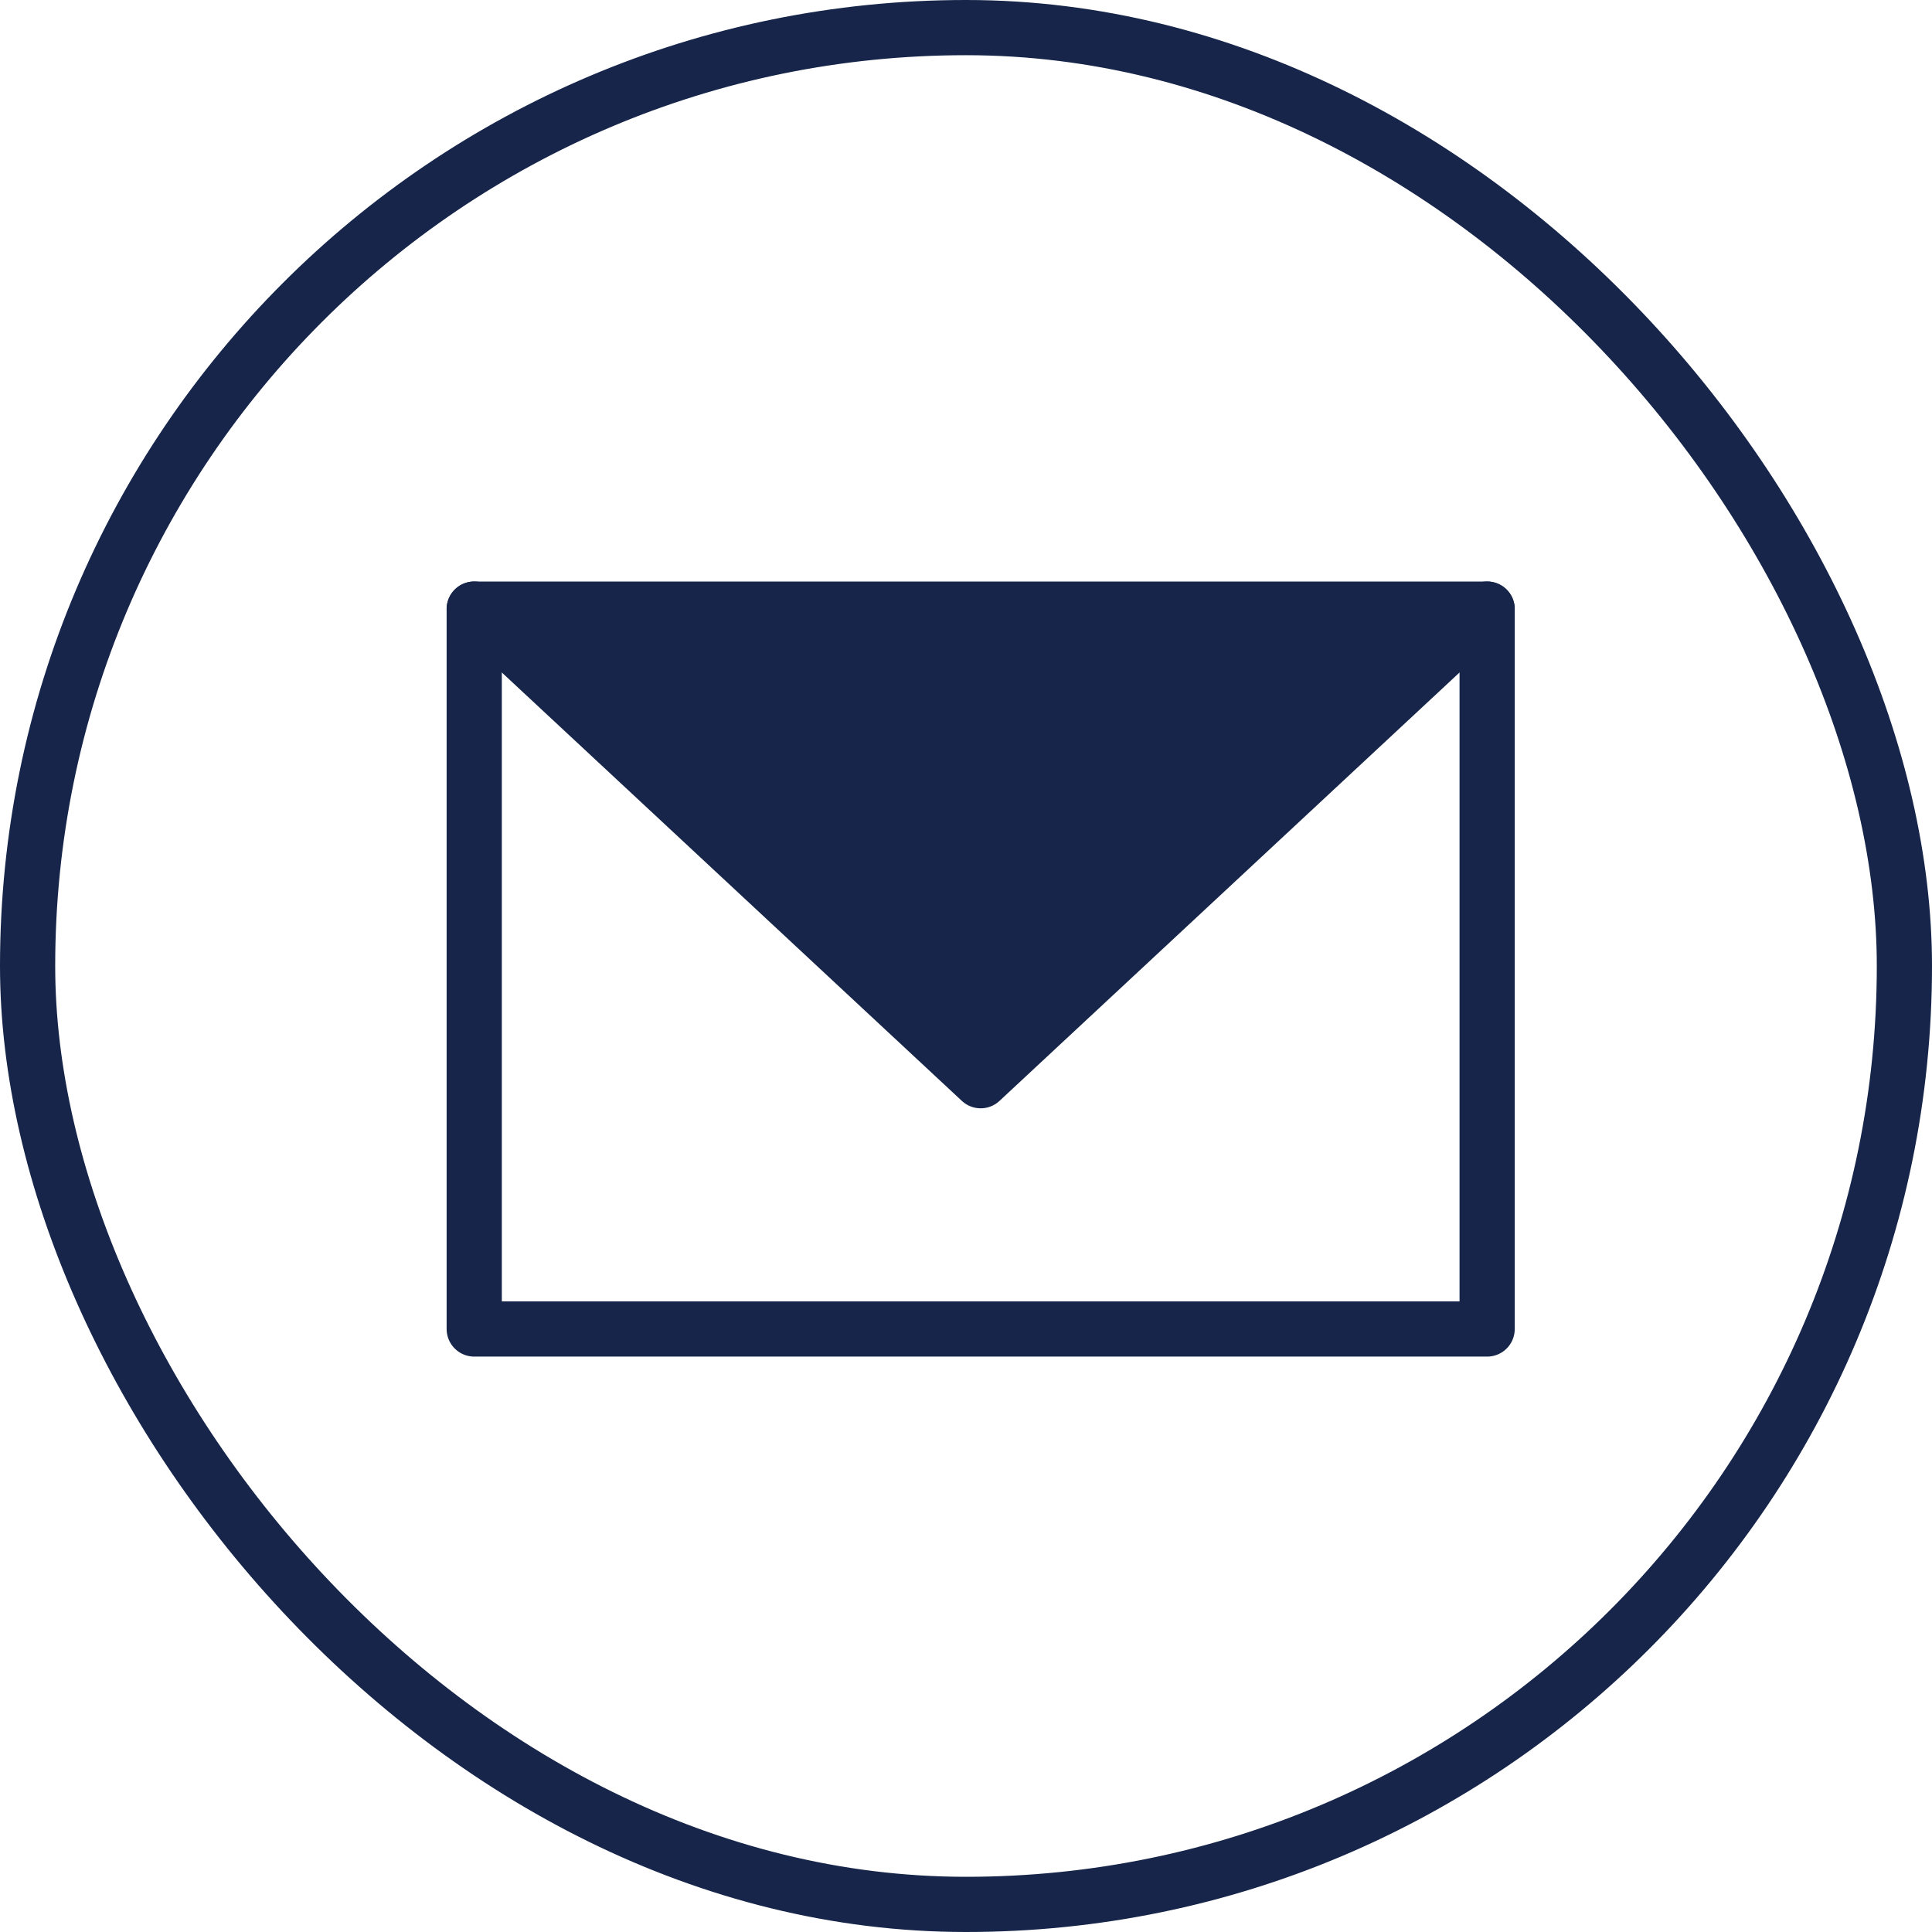
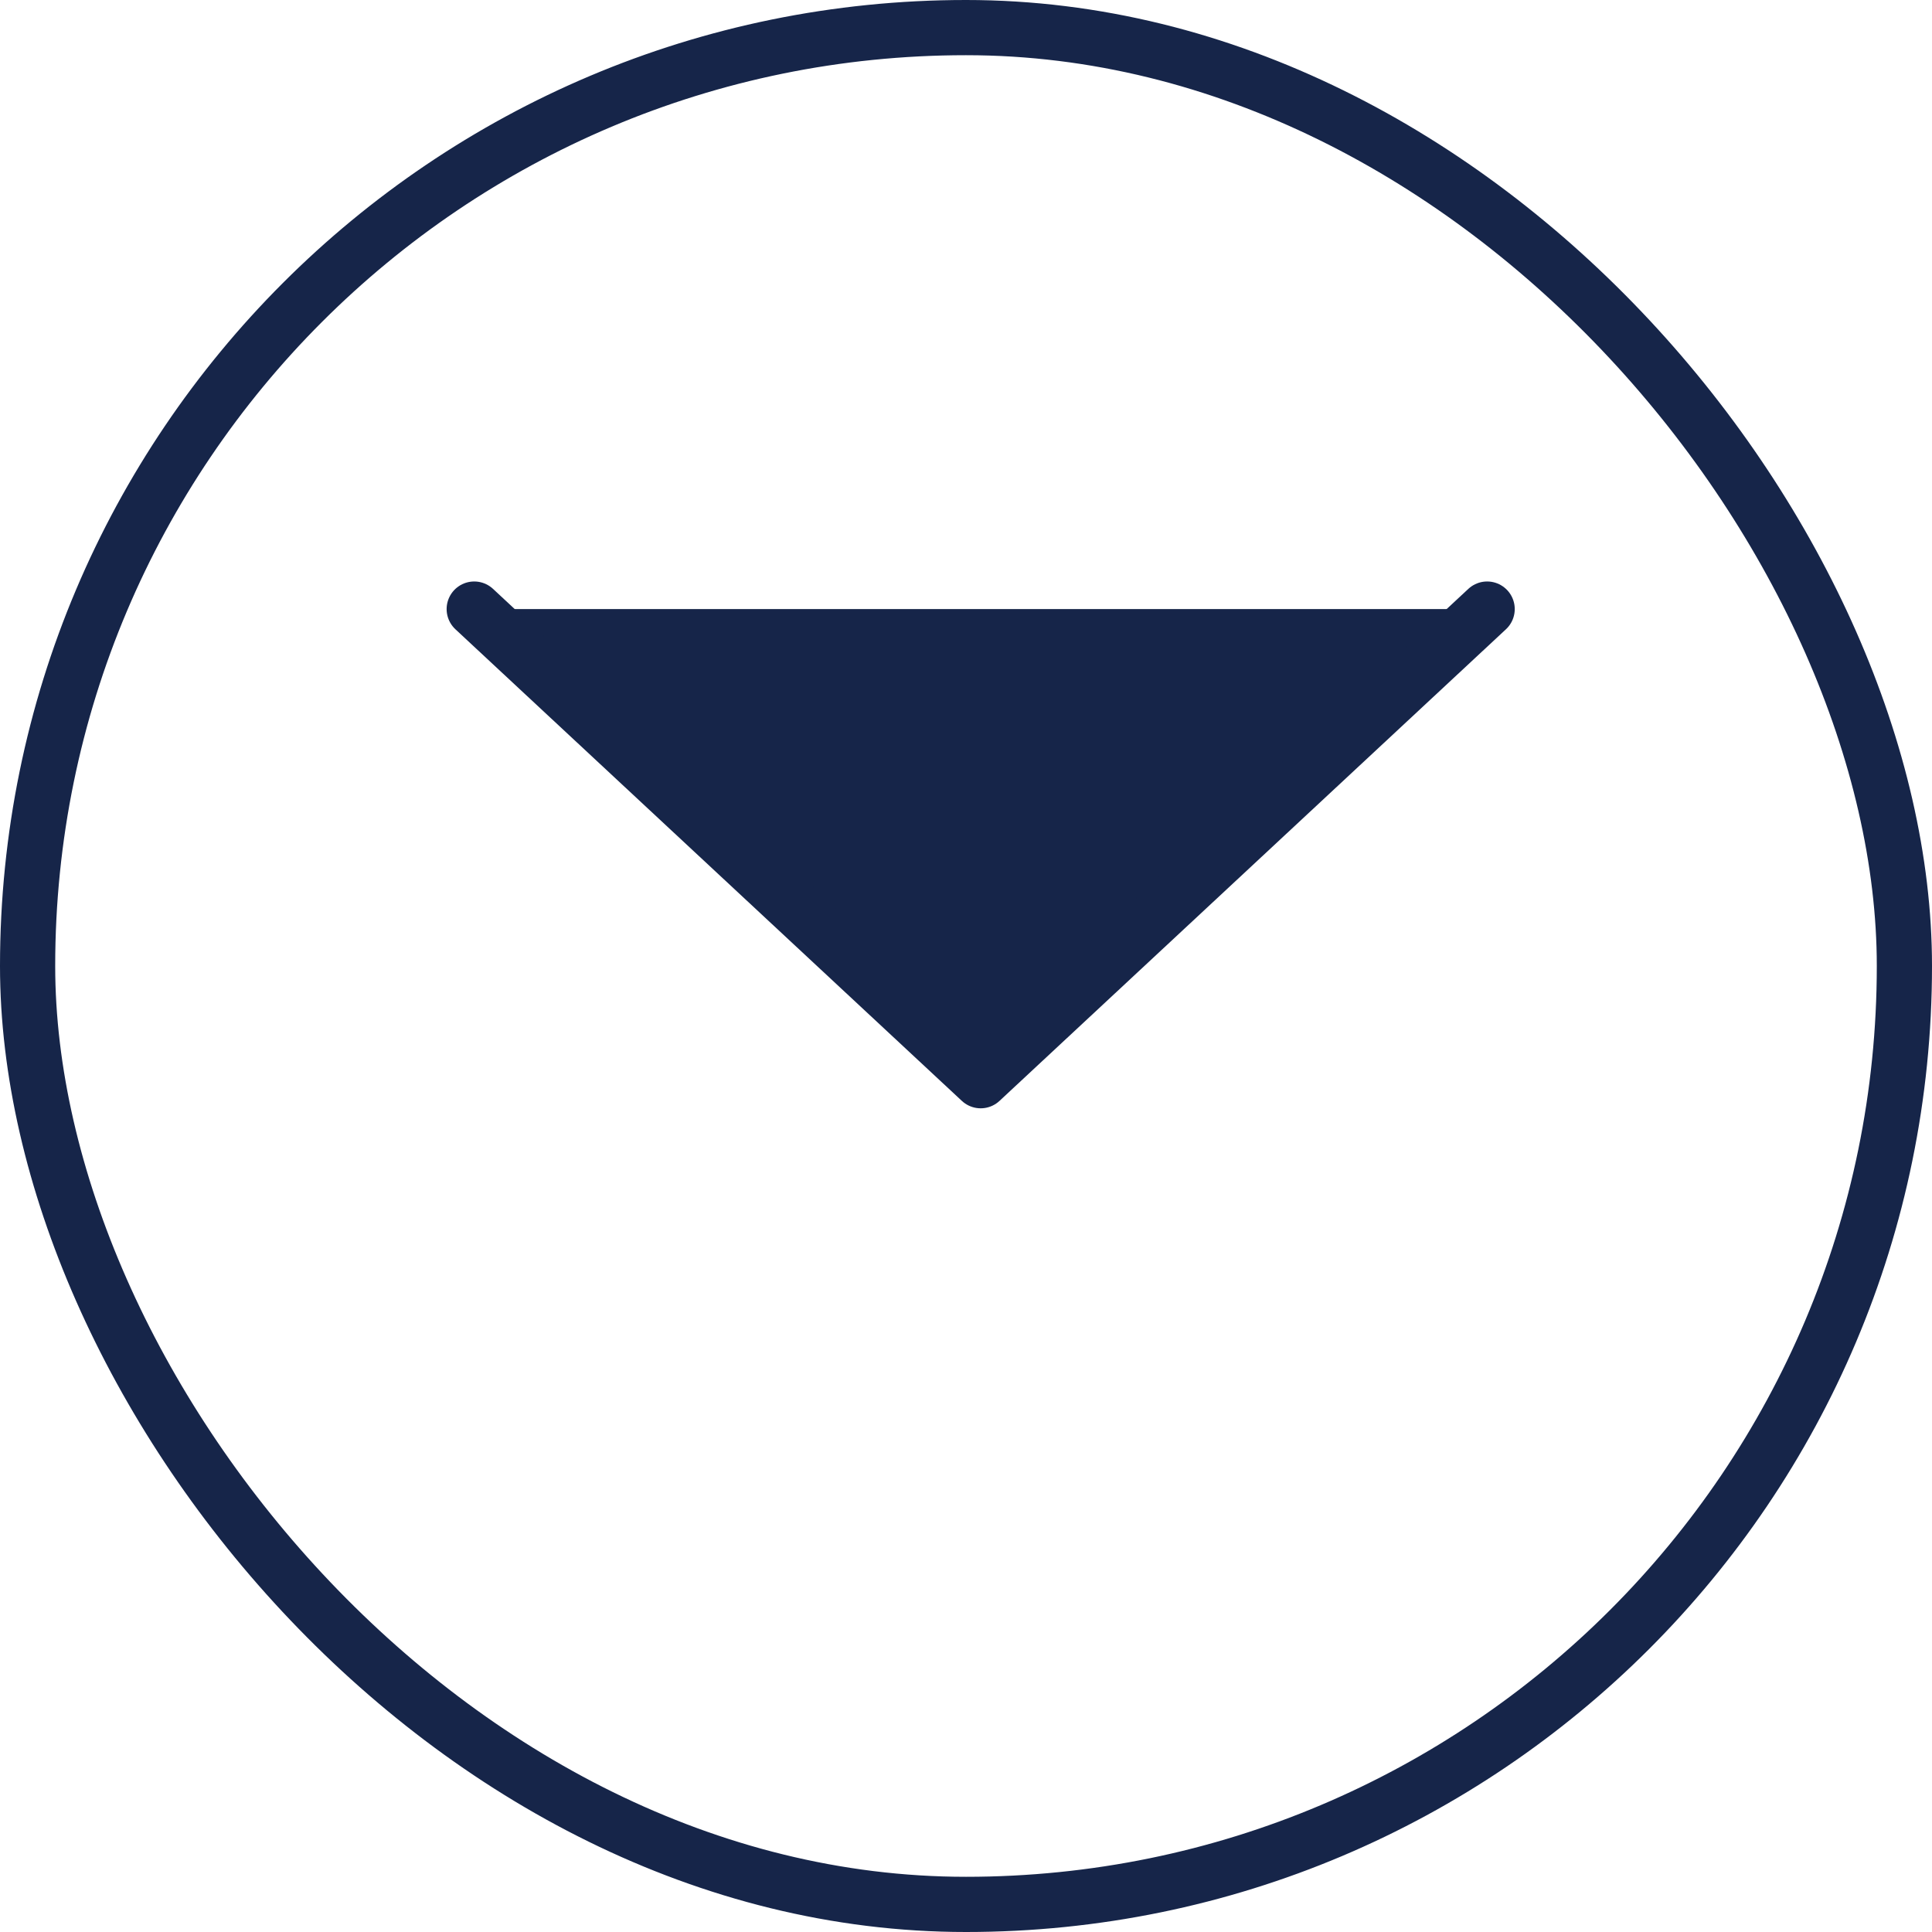
<svg xmlns="http://www.w3.org/2000/svg" width="35" height="35" viewBox="0 0 35 35">
  <g id="Gruppe_479" data-name="Gruppe 479" transform="translate(-0.052 -0.052)">
    <g id="Rechteck_304" data-name="Rechteck 304" transform="translate(0.052 0.052)" fill="none" stroke="#162549" stroke-width="1">
-       <rect width="35" height="35" rx="17.5" stroke="none" />
      <rect x="0.5" y="0.5" width="34" height="34" rx="17" fill="none" />
    </g>
    <g id="Gruppe_469" data-name="Gruppe 469" transform="translate(8.643 11.087)">
-       <rect id="Rechteck_309" data-name="Rechteck 309" width="18.35" height="13.041" transform="translate(0)" fill="none" stroke="#162549" stroke-linecap="round" stroke-linejoin="round" stroke-width="1" />
      <path id="Pfad_230" data-name="Pfad 230" d="M556.559,244.5l9.175,8.544,9.175-8.544" transform="translate(-556.559 -244.501)" fill="#162549" stroke="#162549" stroke-linecap="round" stroke-linejoin="round" stroke-width="1" />
    </g>
  </g>
</svg>